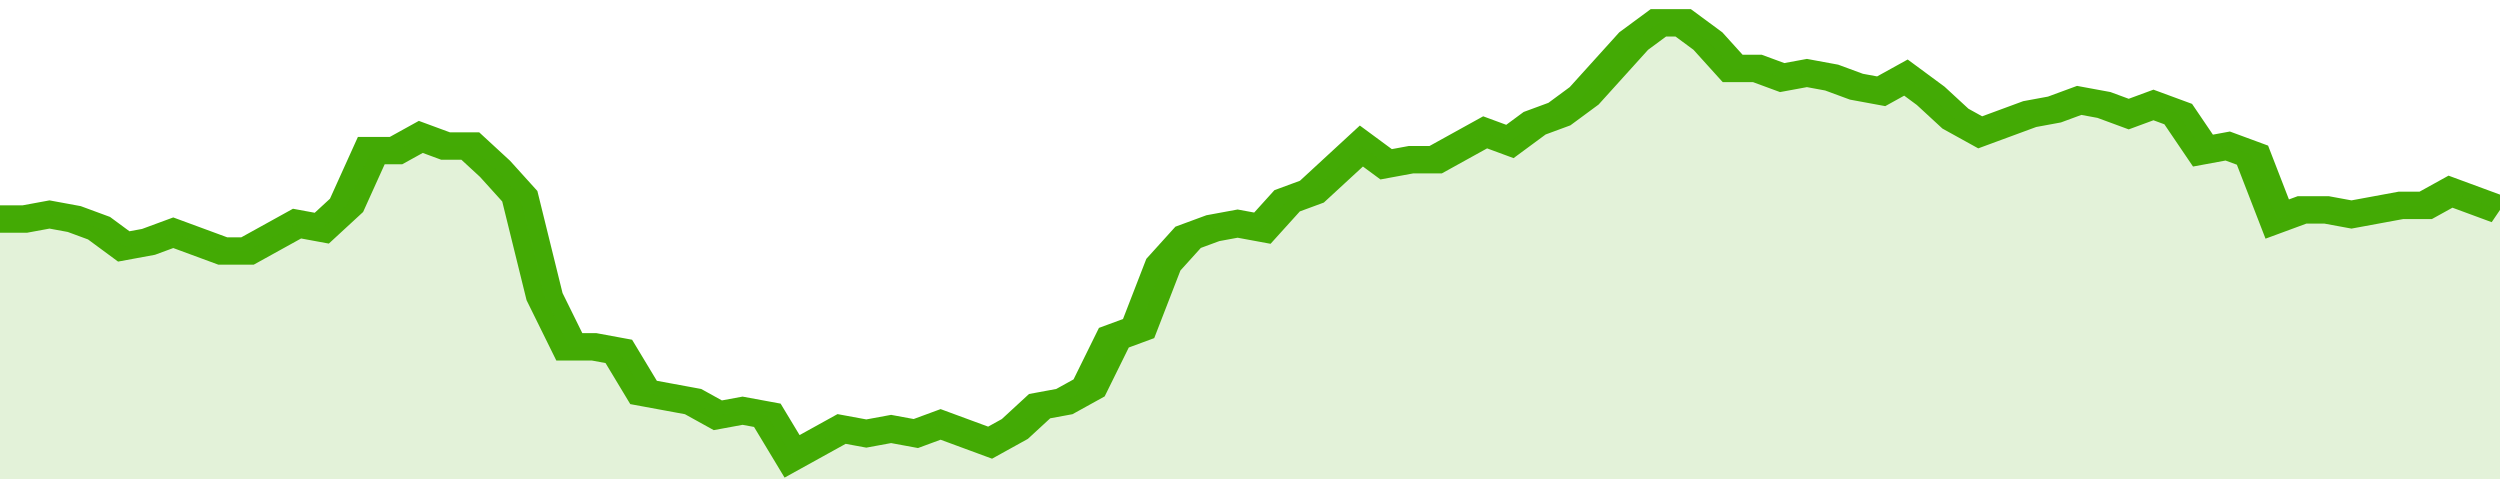
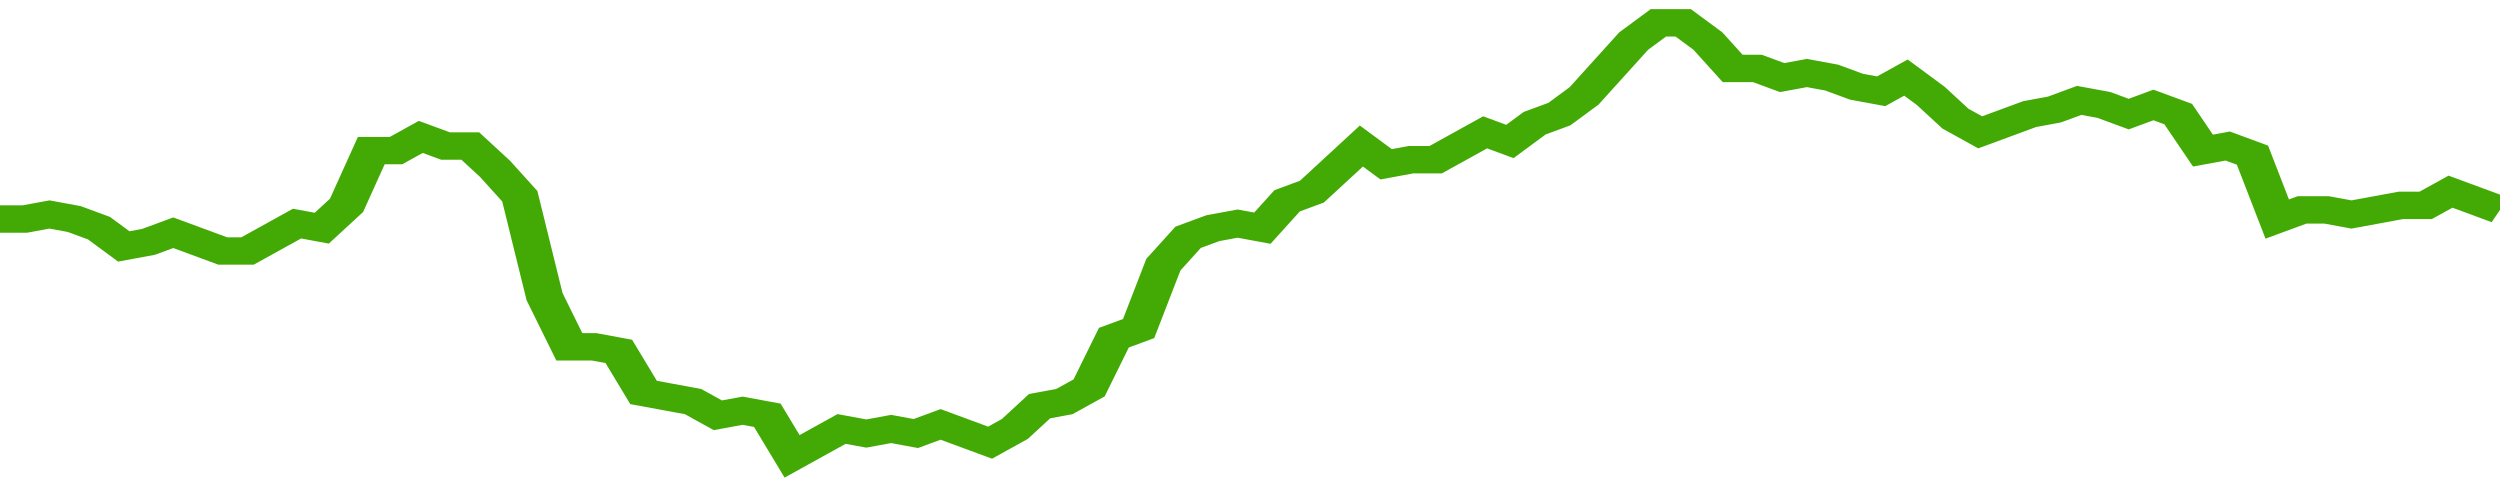
<svg xmlns="http://www.w3.org/2000/svg" viewBox="0 0 404 105" width="120" height="23" preserveAspectRatio="none">
  <polyline fill="none" stroke="#43AA05" stroke-width="6" points="0, 48 4, 48 8, 47 12, 48 16, 50 20, 54 24, 53 28, 51 32, 53 36, 55 40, 55 44, 52 48, 49 52, 50 56, 45 60, 33 64, 33 68, 30 72, 32 76, 32 80, 37 84, 43 88, 65 92, 76 96, 76 100, 77 104, 86 108, 87 112, 88 116, 91 120, 90 124, 91 128, 100 132, 97 136, 94 140, 95 144, 94 148, 95 152, 93 156, 95 160, 97 164, 94 168, 89 172, 88 176, 85 180, 74 184, 72 188, 58 192, 52 196, 50 200, 49 204, 50 208, 44 212, 42 216, 37 220, 32 224, 36 228, 35 232, 35 236, 32 240, 29 244, 31 248, 27 252, 25 256, 21 260, 15 264, 9 268, 5 272, 5 276, 9 280, 15 284, 15 288, 17 292, 16 296, 17 300, 19 304, 20 308, 17 312, 21 316, 26 320, 29 324, 27 328, 25 332, 24 336, 22 340, 23 344, 25 348, 23 352, 25 356, 33 360, 32 364, 34 368, 48 372, 46 376, 46 380, 47 384, 46 388, 45 392, 45 396, 42 400, 44 404, 46 404, 46 "> </polyline>
-   <polygon fill="#43AA05" opacity="0.15" points="0, 105 0, 48 4, 48 8, 47 12, 48 16, 50 20, 54 24, 53 28, 51 32, 53 36, 55 40, 55 44, 52 48, 49 52, 50 56, 45 60, 33 64, 33 68, 30 72, 32 76, 32 80, 37 84, 43 88, 65 92, 76 96, 76 100, 77 104, 86 108, 87 112, 88 116, 91 120, 90 124, 91 128, 100 132, 97 136, 94 140, 95 144, 94 148, 95 152, 93 156, 95 160, 97 164, 94 168, 89 172, 88 176, 85 180, 74 184, 72 188, 58 192, 52 196, 50 200, 49 204, 50 208, 44 212, 42 216, 37 220, 32 224, 36 228, 35 232, 35 236, 32 240, 29 244, 31 248, 27 252, 25 256, 21 260, 15 264, 9 268, 5 272, 5 276, 9 280, 15 284, 15 288, 17 292, 16 296, 17 300, 19 304, 20 308, 17 312, 21 316, 26 320, 29 324, 27 328, 25 332, 24 336, 22 340, 23 344, 25 348, 23 352, 25 356, 33 360, 32 364, 34 368, 48 372, 46 376, 46 380, 47 384, 46 388, 45 392, 45 396, 42 400, 44 404, 46 404, 105 " />
</svg>